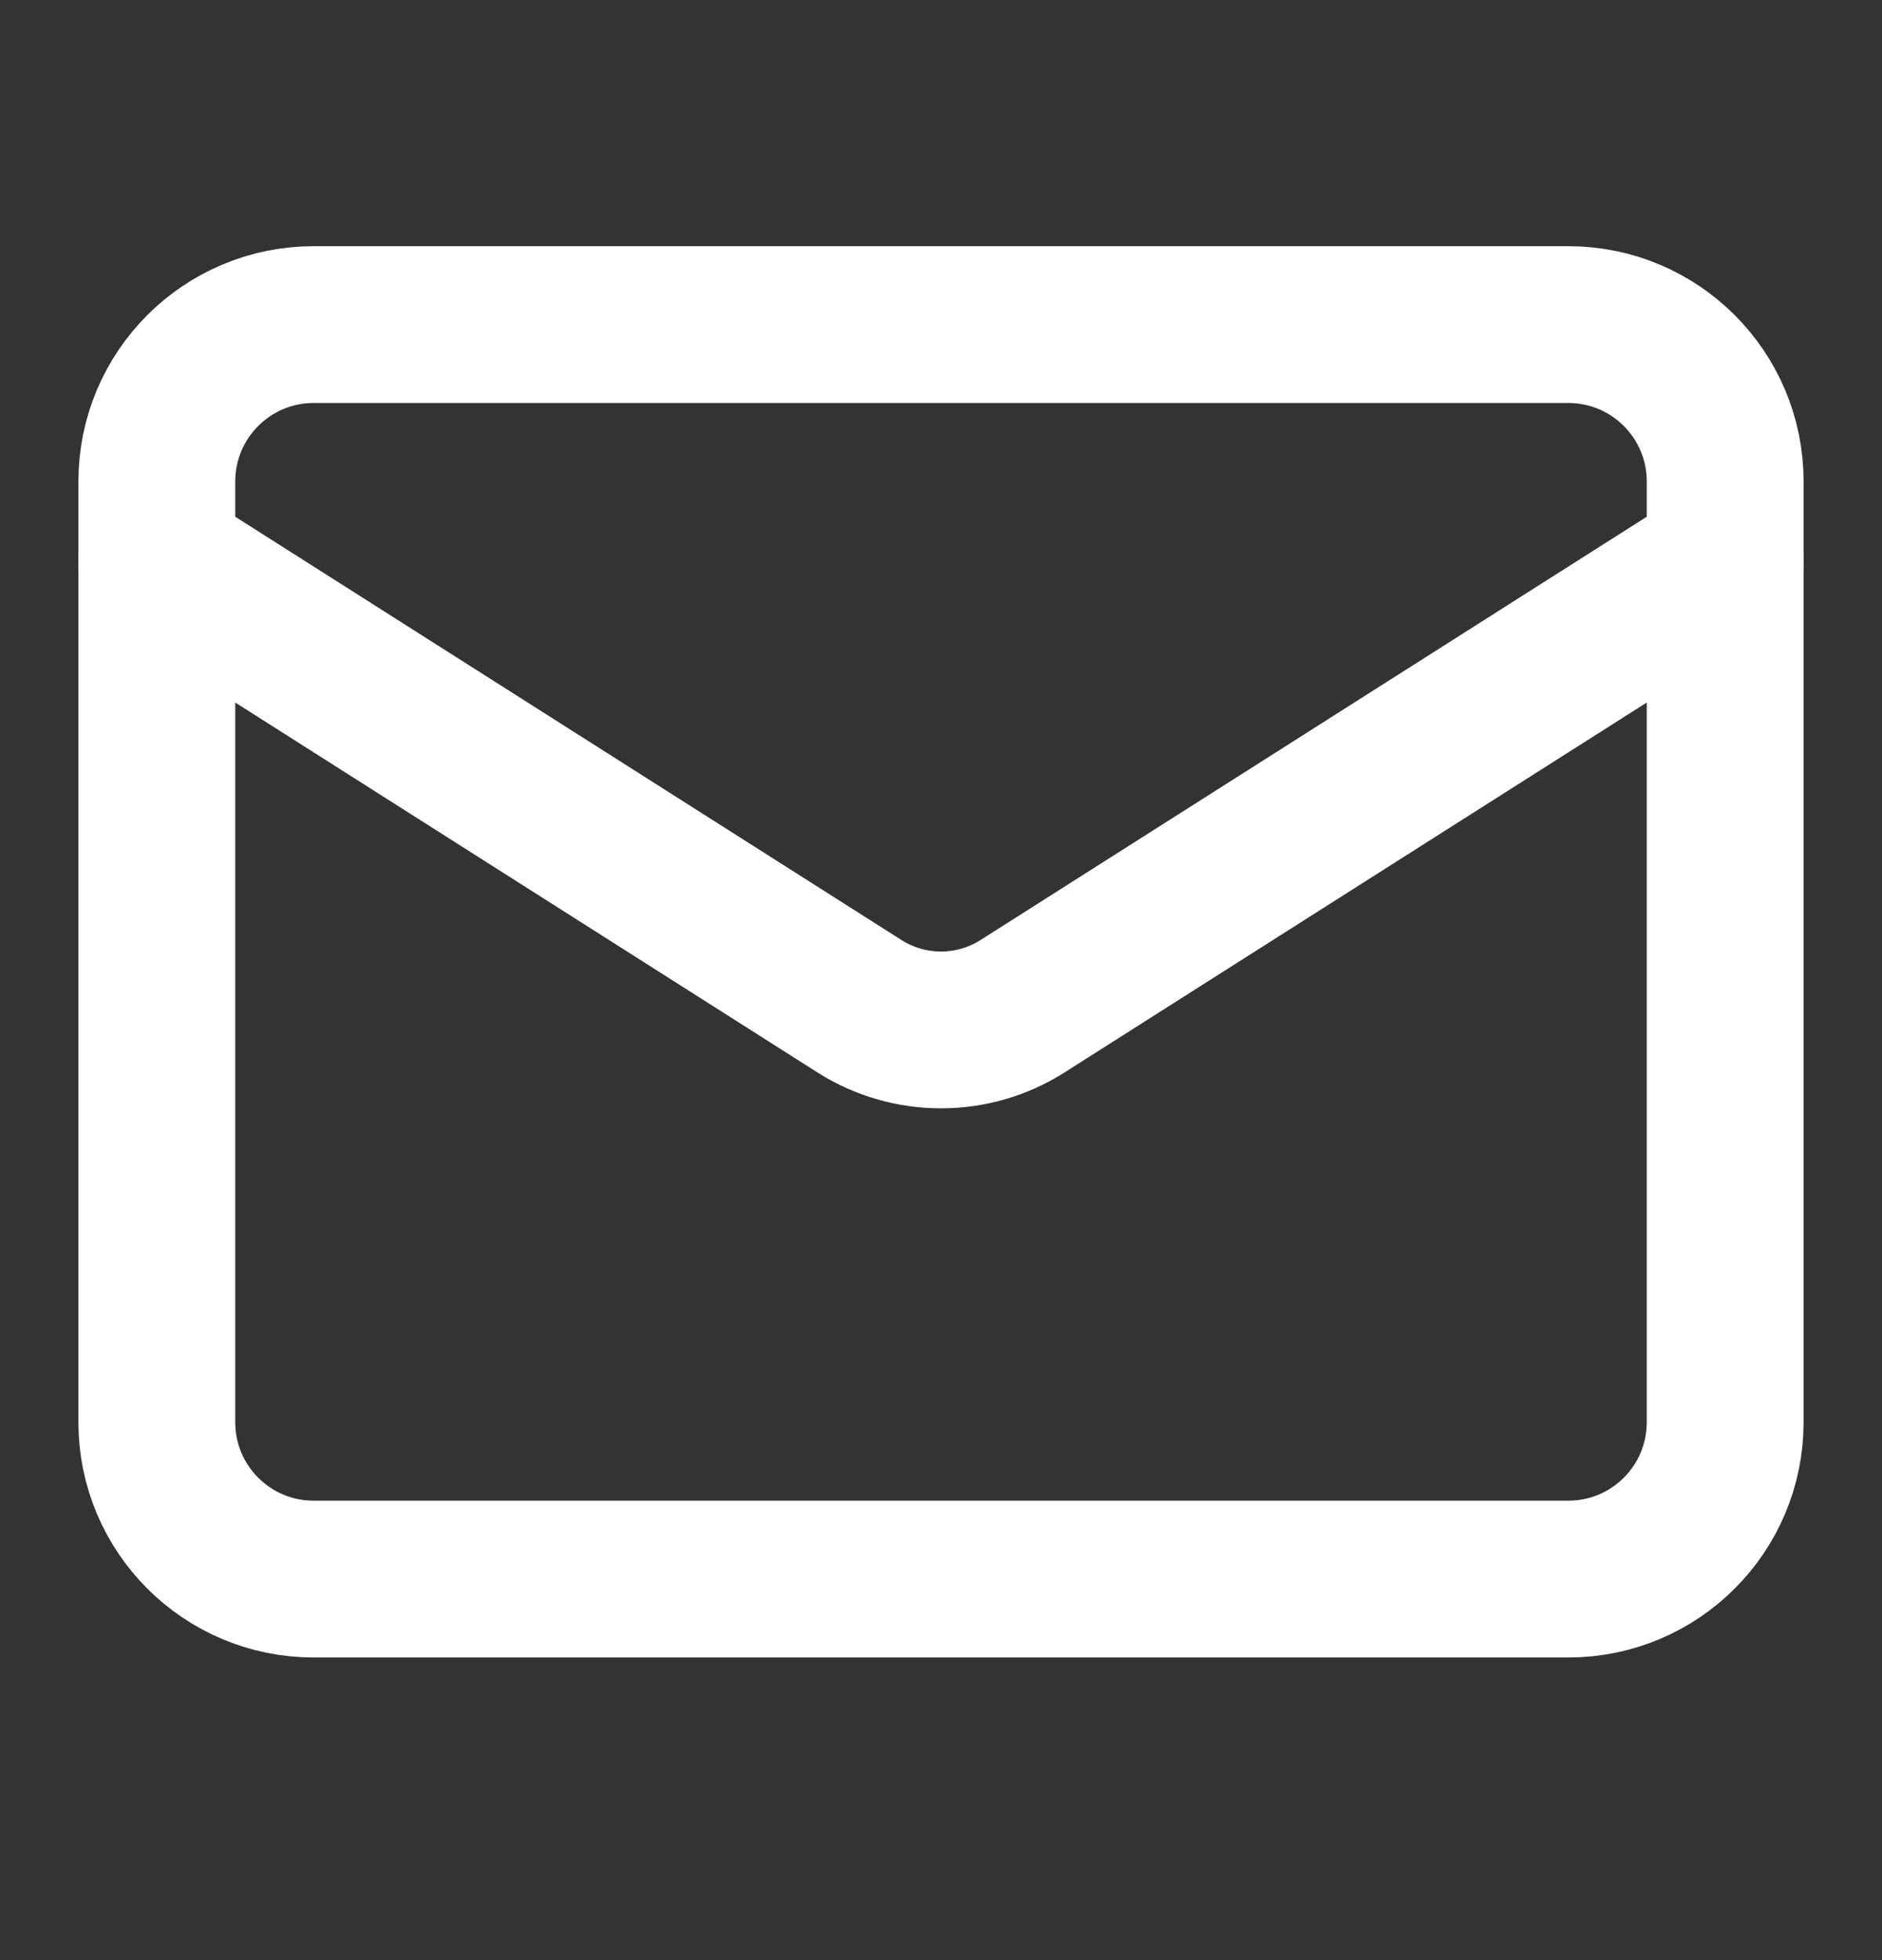
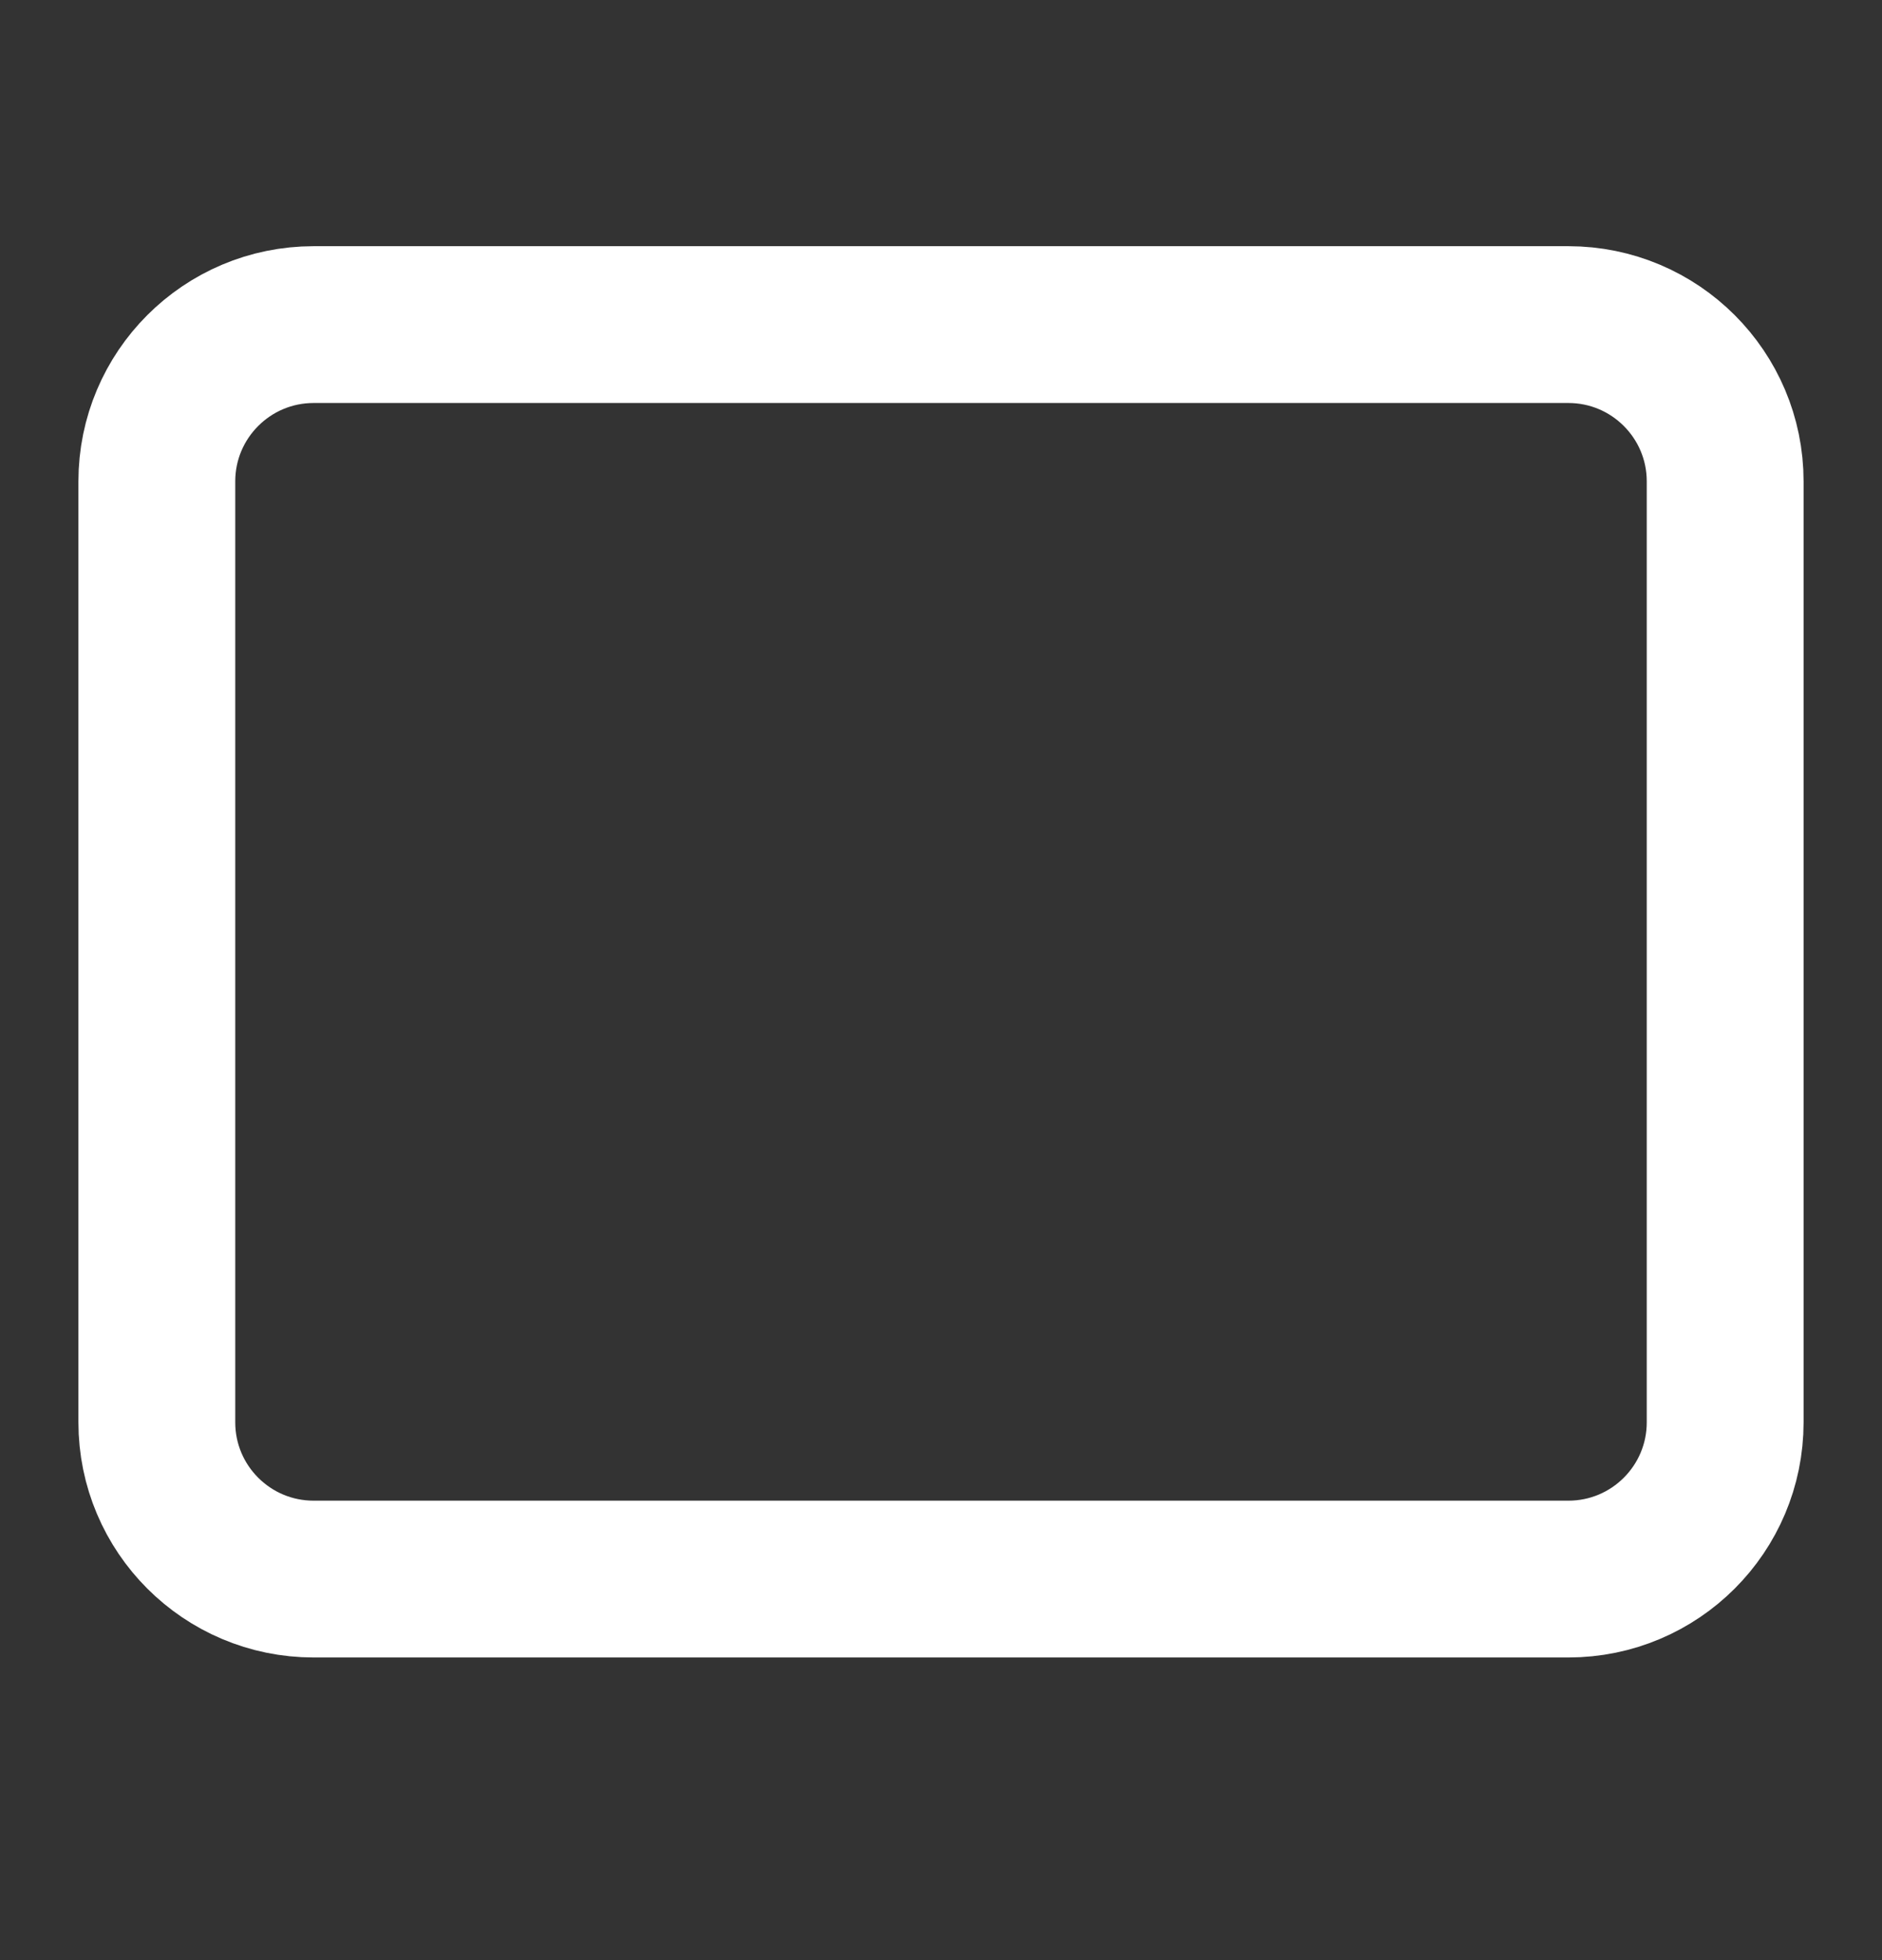
<svg xmlns="http://www.w3.org/2000/svg" width="24" height="25" viewBox="0 0 24 25" fill="none">
  <rect x="0" y="0" width="24" height="25" fill="#333333" stroke="none" />
  <path d="M20 4.14H4C2.895 4.14 2 5.036 2 6.14V18.14C2 19.245 2.895 20.14 4 20.14H20C21.105 20.14 22 19.245 22 18.14V6.14C22 5.036 21.105 4.14 20 4.14Z" stroke="white" stroke-width="2" stroke-linecap="round" stroke-linejoin="round" />
-   <path d="M22 7.14L13.03 12.84C12.721 13.034 12.364 13.136 12 13.136C11.636 13.136 11.279 13.034 10.97 12.84L2 7.14" stroke="white" stroke-width="2" stroke-linecap="round" stroke-linejoin="round" />
</svg>